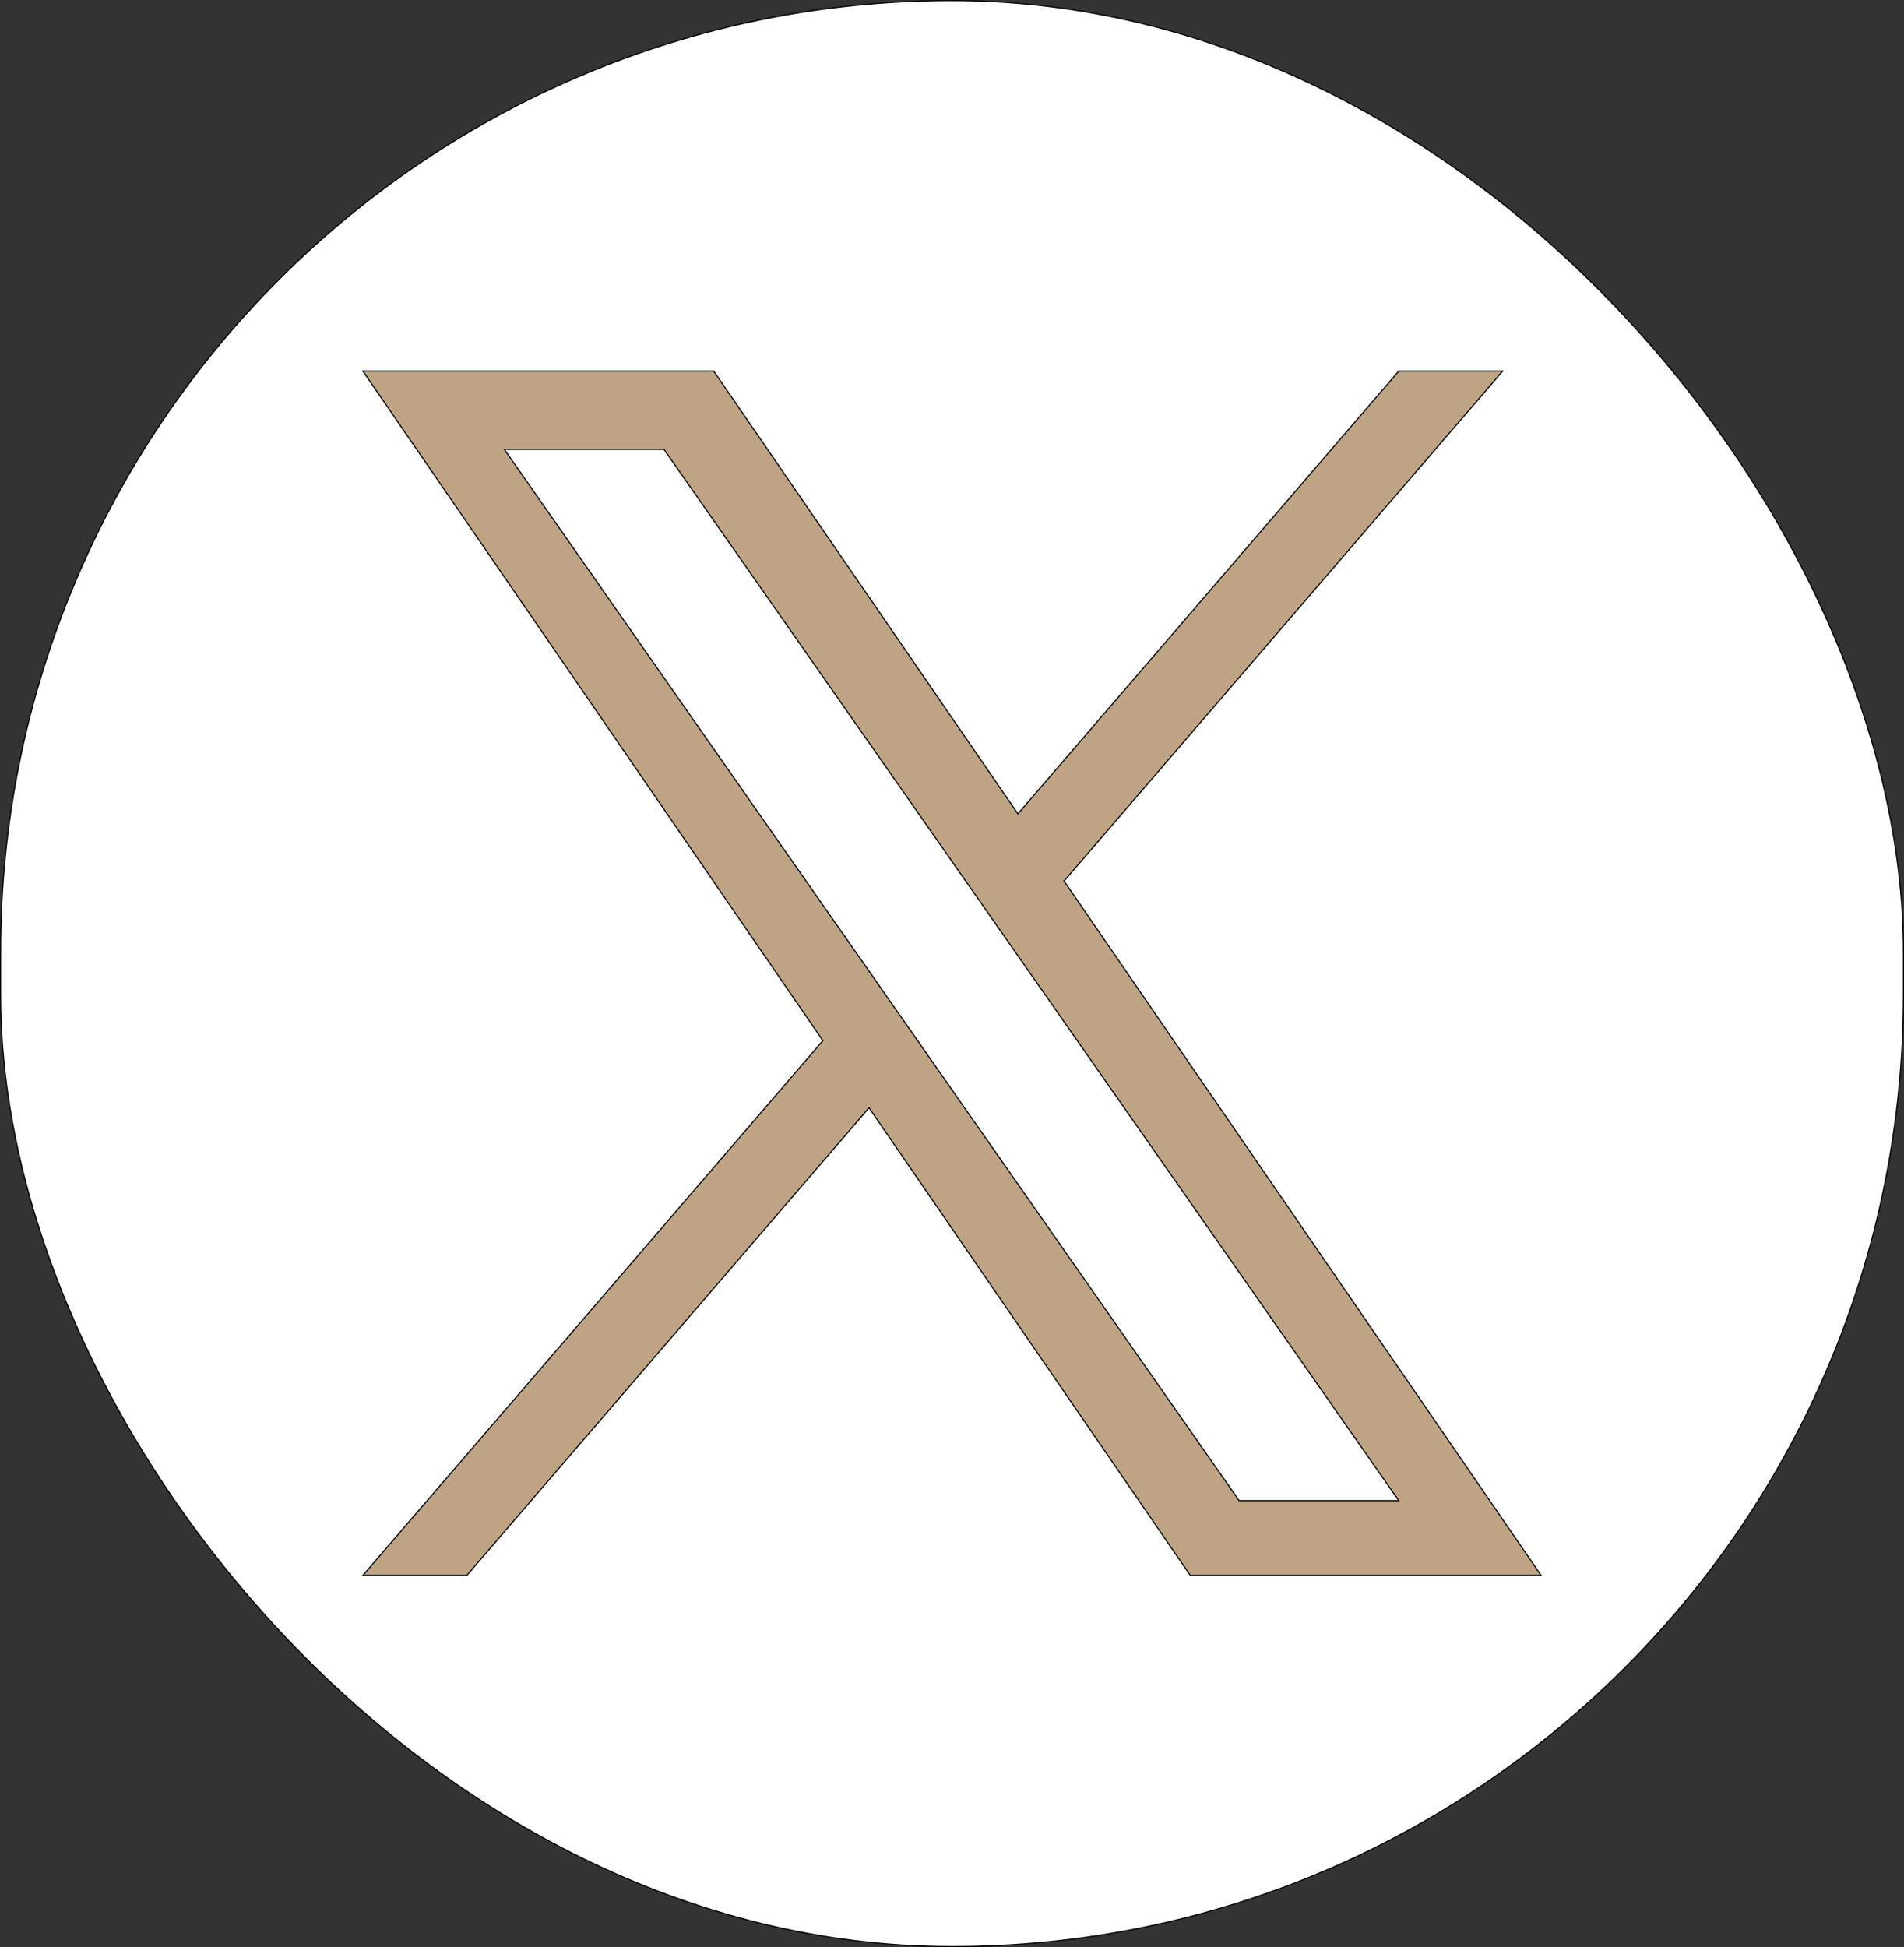
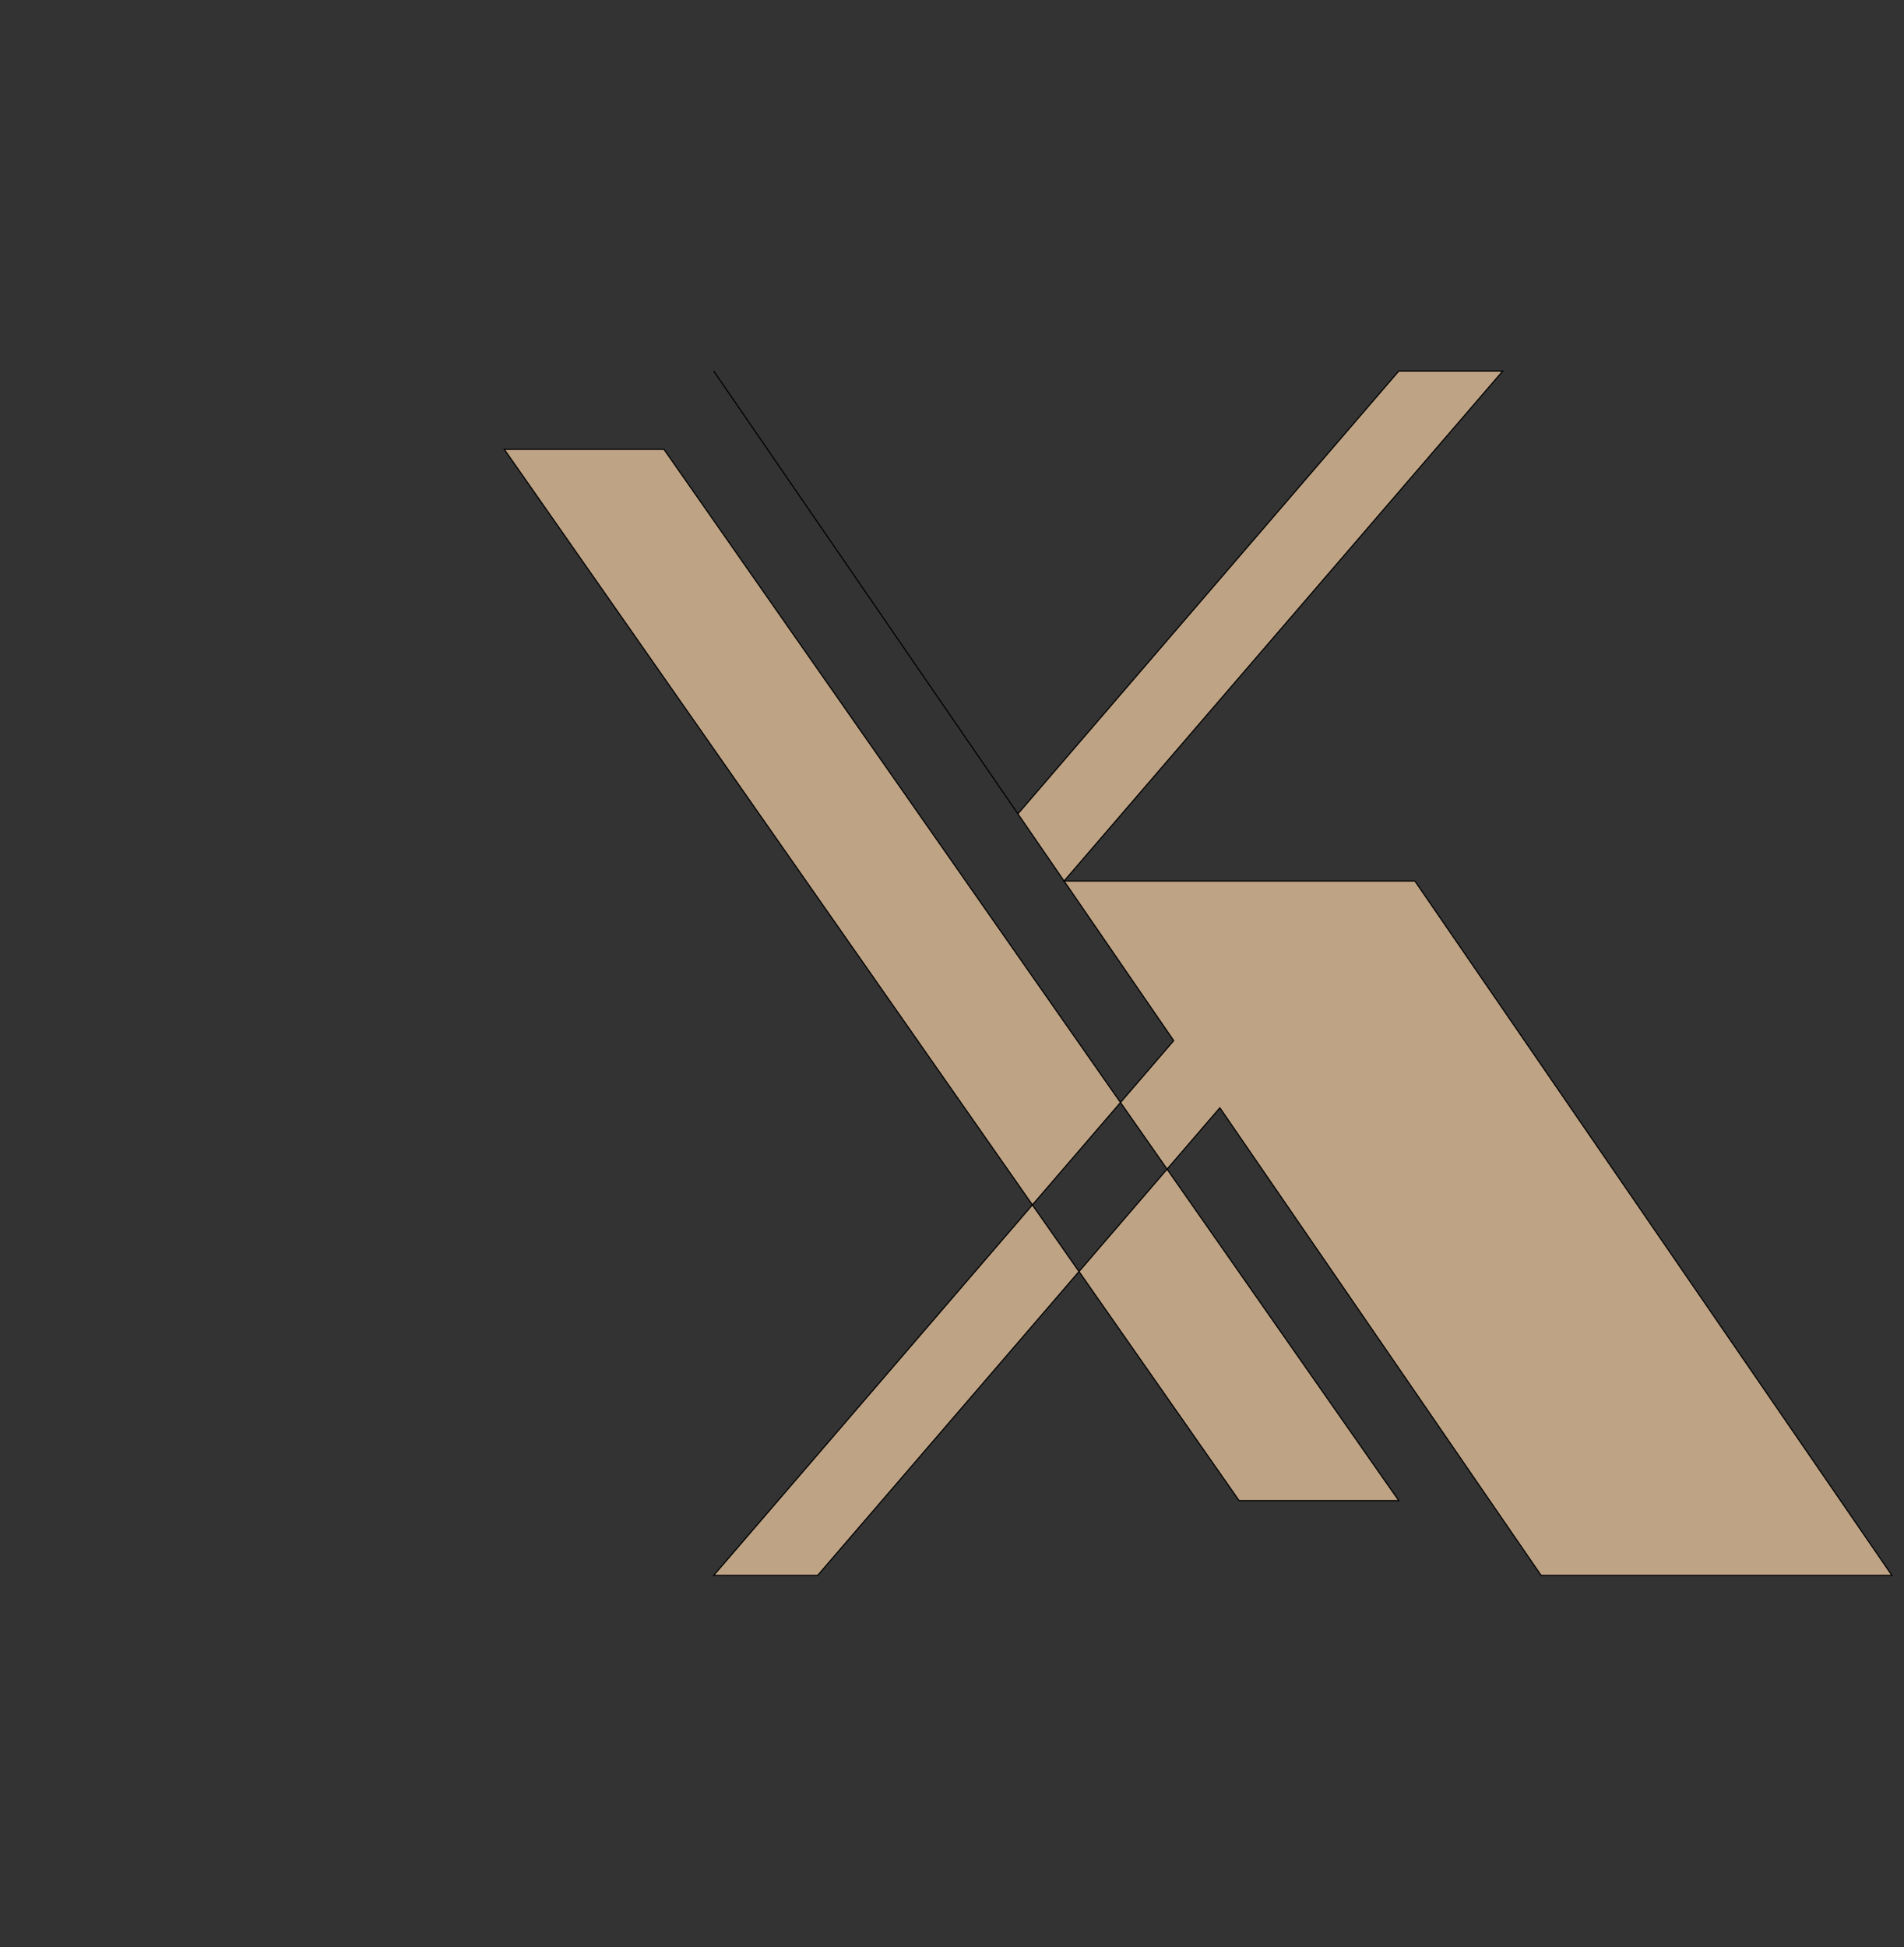
<svg xmlns="http://www.w3.org/2000/svg" id="_レイヤー_1" data-name="レイヤー 1" viewBox="0 0 1703.45 1741.75">
  <rect x="0" y="0" width="1703.45" height="1741.75" fill="#333333" stroke="none" />
  <defs>
    <style>
      .cls-1 {
        fill: #fff;
      }

      .cls-1, .cls-2 {
        stroke: #000;
        stroke-miterlimit: 10;
      }

      .cls-2 {
        fill: #bea385;
      }
    </style>
  </defs>
-   <rect class="cls-1" x=".5" y=".5" width="1702.45" height="1740.75" rx="851.22" ry="851.22" />
-   <path class="cls-2" d="m952,788.08l392.39-456.12h-92.98l-340.71,396.05-272.13-396.05h-313.87l411.51,598.89-411.51,478.32h92.99l359.8-418.24,287.39,418.24h313.87l-426.77-621.08h.02Zm-127.36,148.04l-41.69-59.64-331.75-474.53h142.83l267.72,382.96,41.69,59.64,348.01,497.79h-142.83l-283.99-406.2v-.02Z" />
+   <path class="cls-2" d="m952,788.08l392.39-456.12h-92.98l-340.71,396.05-272.13-396.05l411.51,598.89-411.51,478.32h92.99l359.8-418.24,287.39,418.24h313.87l-426.77-621.08h.02Zm-127.36,148.04l-41.69-59.64-331.75-474.53h142.83l267.72,382.96,41.69,59.64,348.01,497.79h-142.83l-283.99-406.2v-.02Z" />
</svg>